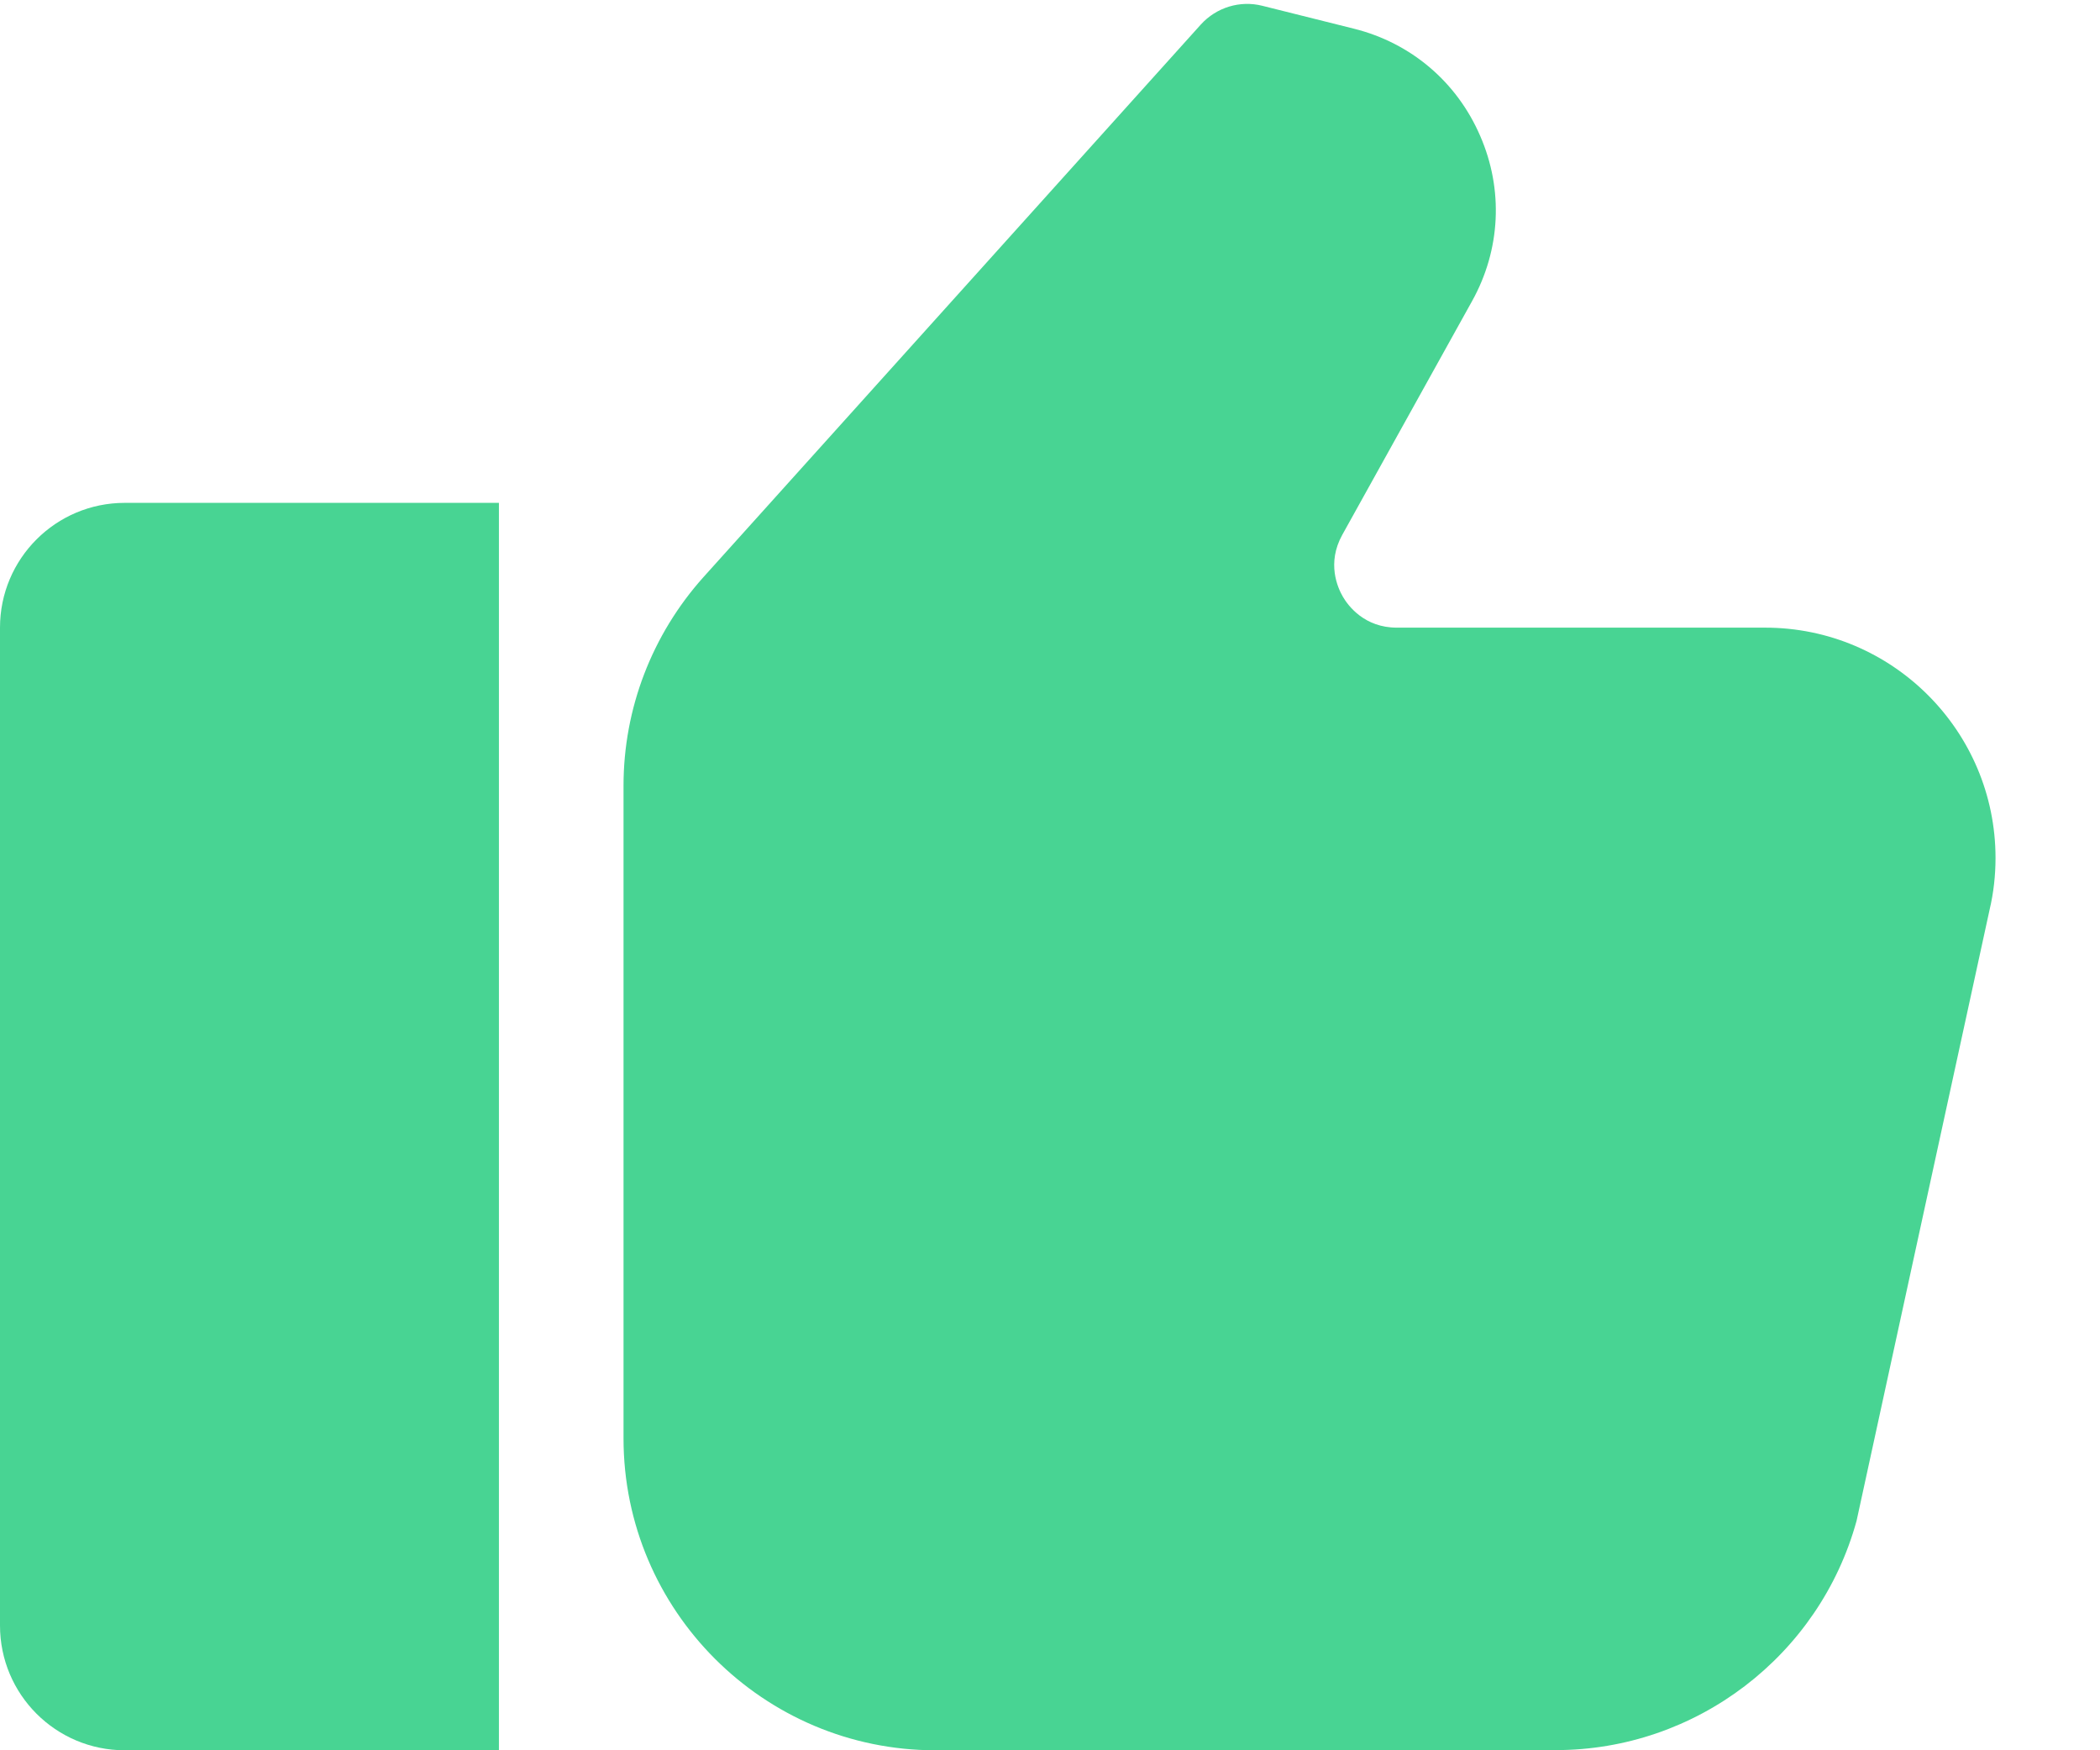
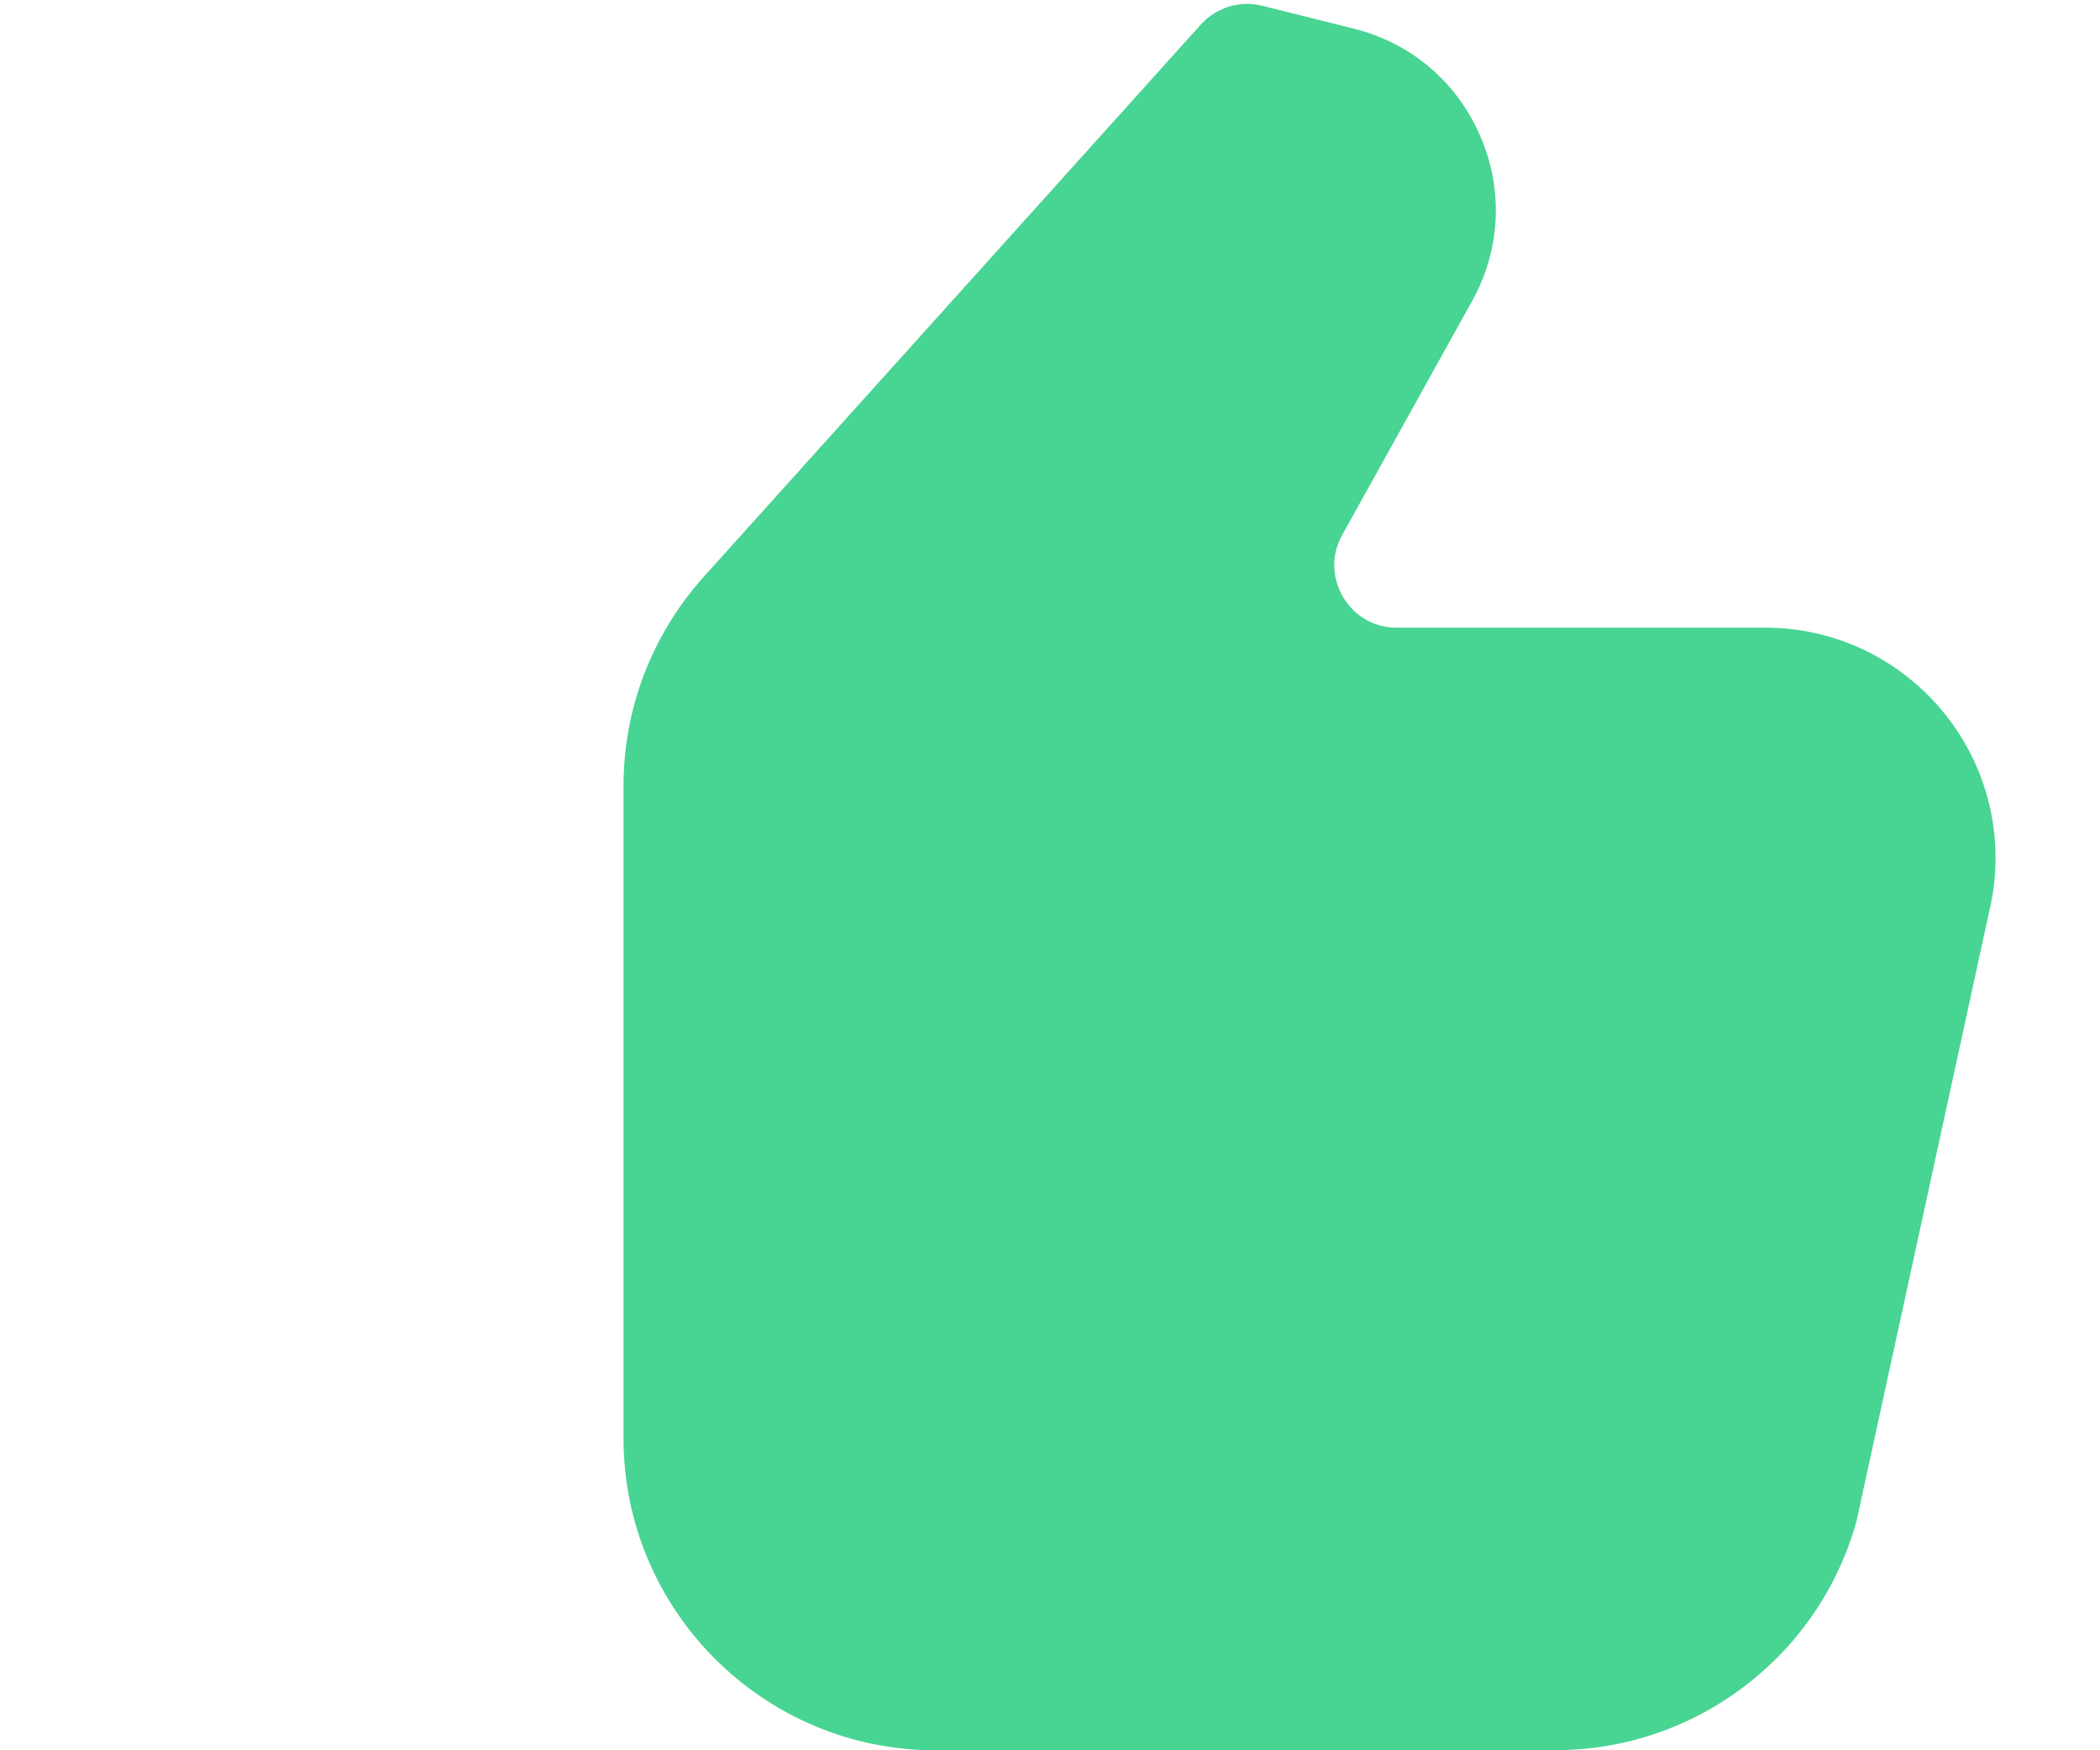
<svg xmlns="http://www.w3.org/2000/svg" width="12px" height="10px" viewBox="0 0 12 10" version="1.1">
  <g id="Designs" stroke="none" stroke-width="1" fill="none" fill-rule="evenodd">
    <g id="1440_Buyer1" transform="translate(-1060, -398)" fill="#48D493" fill-rule="nonzero">
      <g id="Profile" transform="translate(1038, 145)">
        <g id="Positive" transform="translate(22, 250)">
          <g id="Like" transform="translate(0, 3)">
-             <path d="M0,3.586 L0,9.287 C0,9.681 0.319,10 0.713,10 L2.851,10 L2.851,2.873 L0.713,2.873 C0.319,2.873 0,3.192 0,3.586 Z" id="Path" />
            <path d="M10.087,3.586 L7.982,3.586 C7.798,3.586 7.705,3.463 7.674,3.41 C7.643,3.357 7.581,3.217 7.67,3.056 L8.412,1.72 C8.575,1.427 8.592,1.083 8.458,0.776 C8.325,0.468 8.062,0.245 7.737,0.164 L7.213,0.033 C7.086,0.001 6.951,0.042 6.862,0.14 L4.02,3.297 C3.726,3.625 3.563,4.048 3.563,4.489 L3.563,8.218 C3.563,9.201 4.363,10 5.345,10 L8.89,9.999 C9.691,9.999 10.397,9.46 10.609,8.689 L11.369,5.198 C11.392,5.101 11.403,5.001 11.403,4.902 C11.403,4.176 10.813,3.586 10.087,3.586 L10.087,3.586 Z" id="Path" />
          </g>
        </g>
      </g>
    </g>
  </g>
</svg>